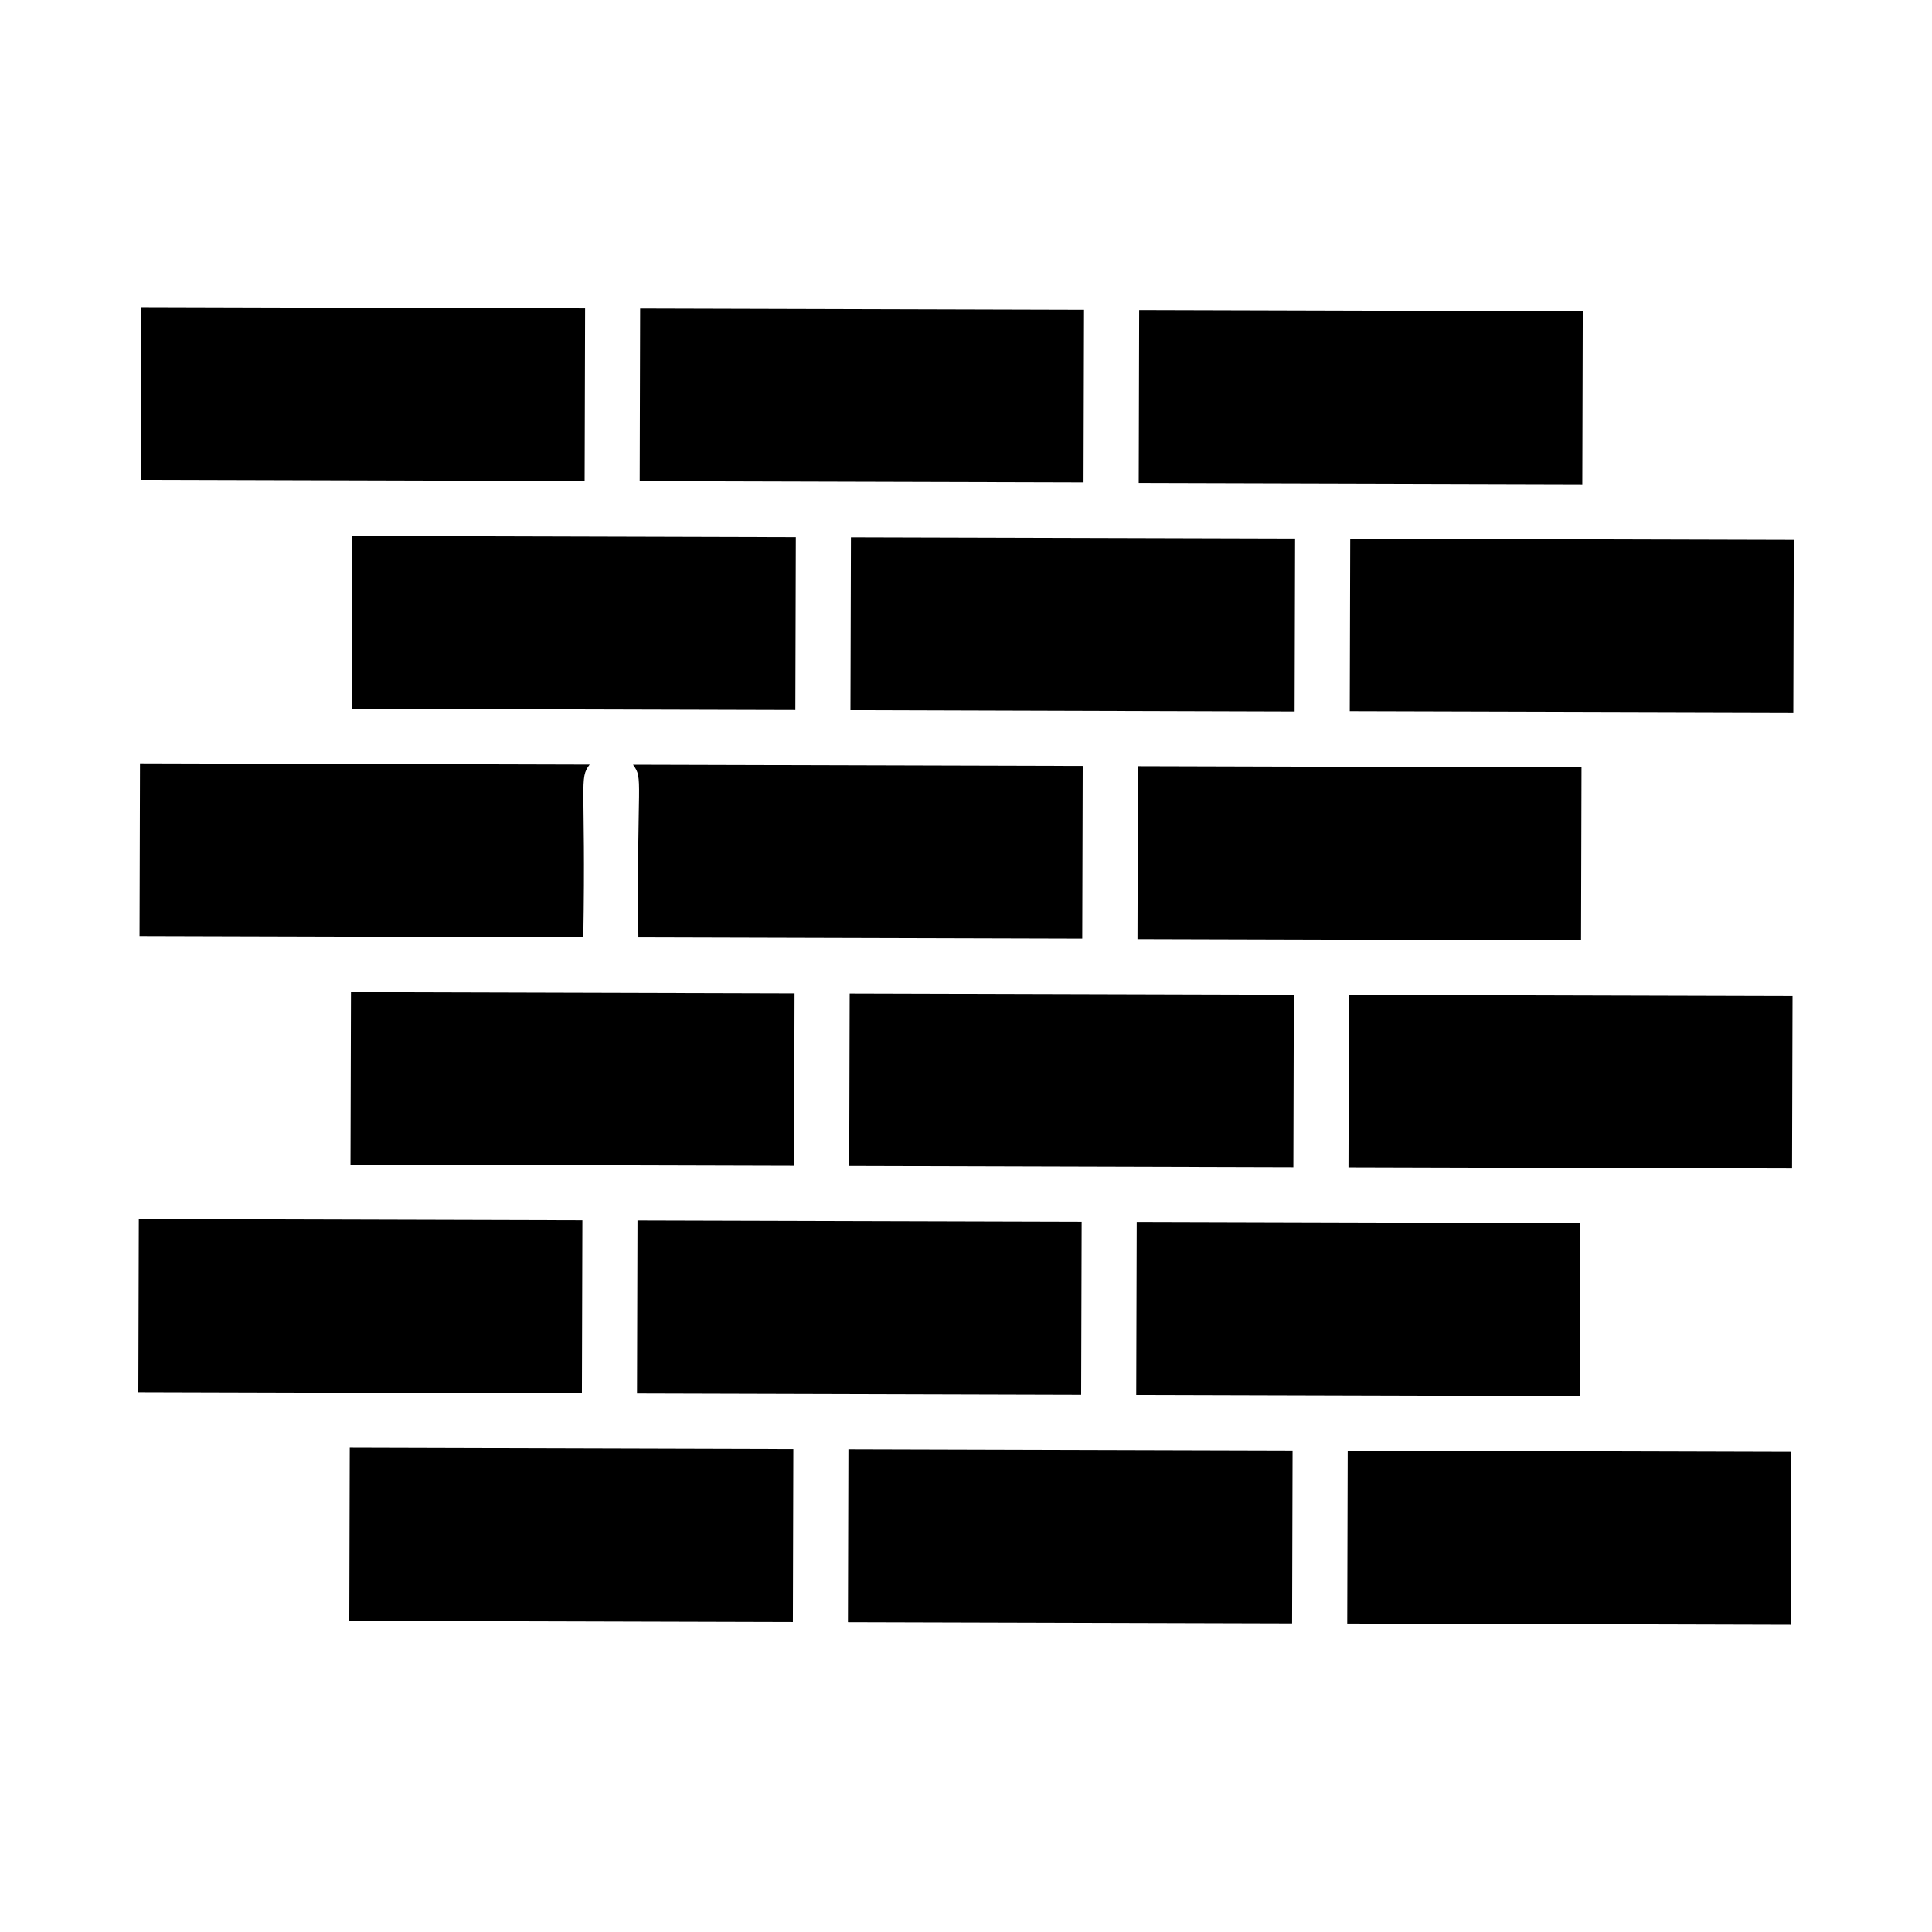
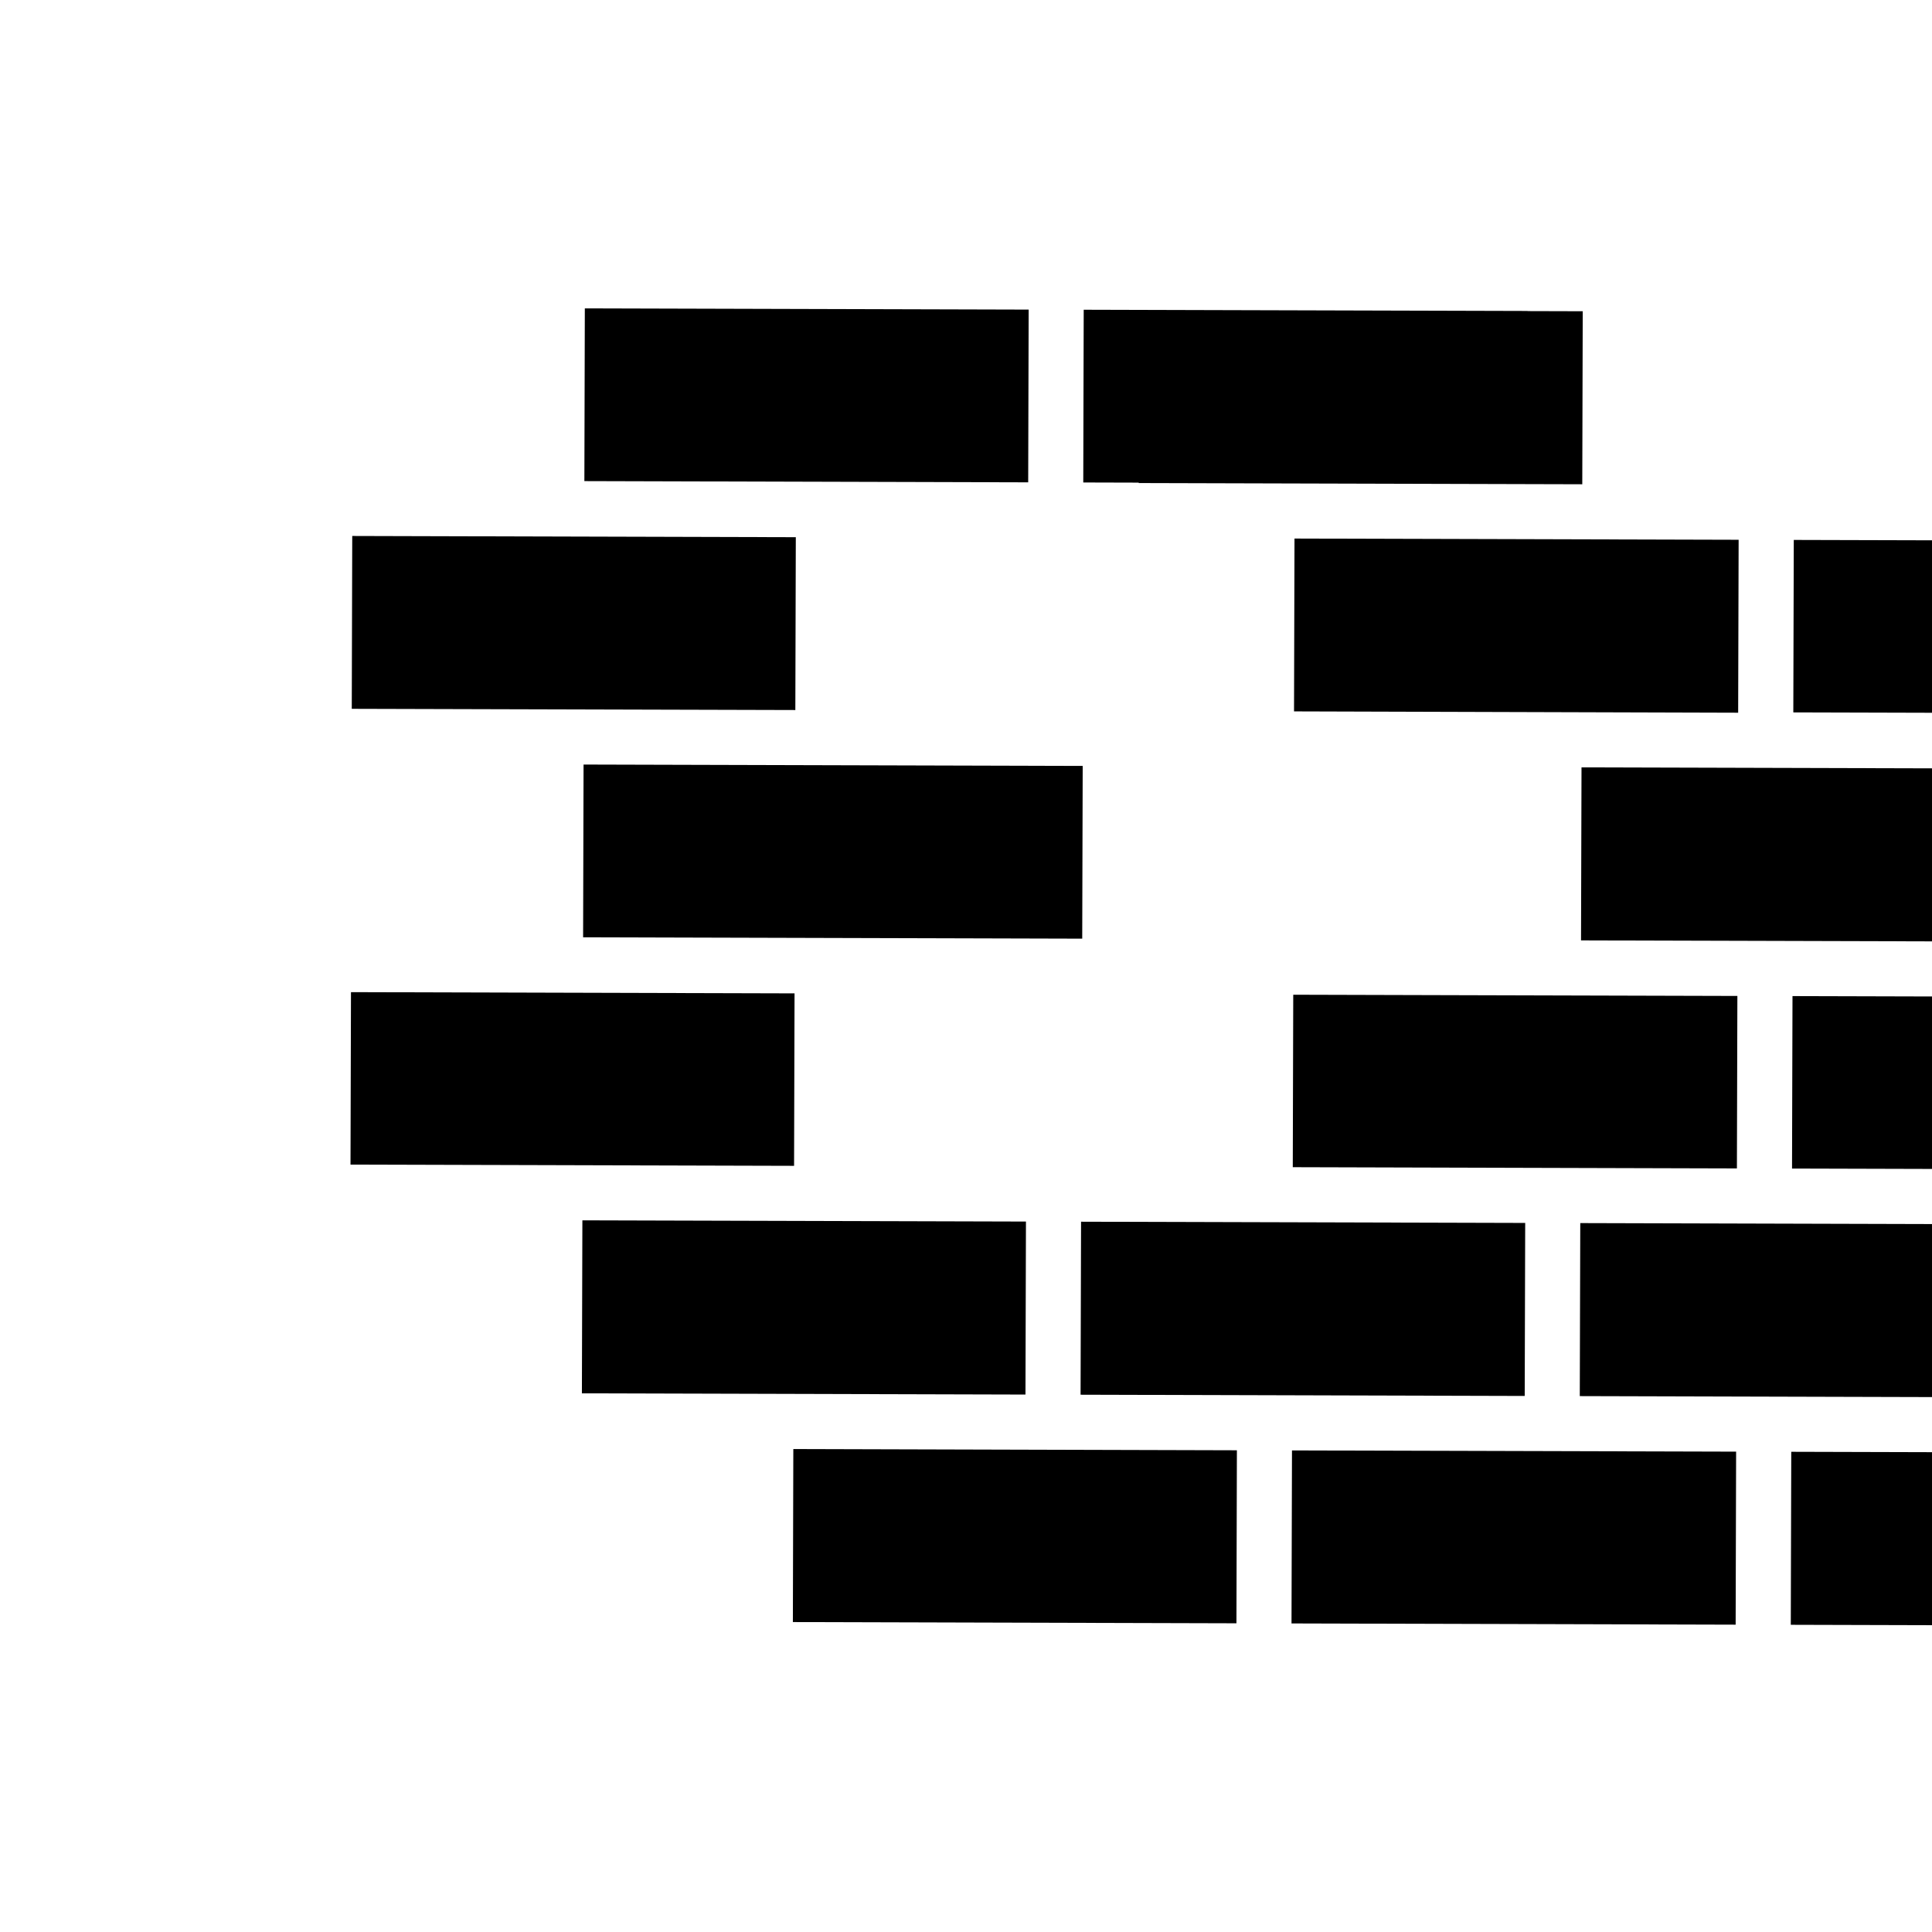
<svg xmlns="http://www.w3.org/2000/svg" fill="#000000" width="800px" height="800px" version="1.1" viewBox="144 144 512 512">
-   <path d="m445.89 226.16 117.55 0.324-0.121 45.852c-10.938-0.031 30.766 0.086-117.55-0.324zm-132.71 166.27c-0.492-42.164 1.441-41.934-1.434-45.781l119.18 0.328-0.125 45.777zm41.383 14.824-0.125 45.703c-44.512-0.121-95.051-0.262-117.55-0.324l0.125-45.703zm-117.34-75.41 0.125-45.805 117.55 0.324-0.125 45.801zm131.95 75.449c47.008 0.129 70.266 0.195 117.7 0.324l-0.125 45.707c-0.734-0.004-116.96-0.324-117.7-0.328zm76.266-14.398 0.129-45.852 117.54 0.324-0.121 45.852c-10.926-0.027 30.766 0.086-117.55-0.324zm41.766-106.17-0.125 45.832c-12.035-0.035 43.594 0.129-117.7-0.352l0.125-45.805c47.004 0.129 70.266 0.191 117.7 0.324zm-173.55-60.961 117.62 0.324-0.129 45.777-117.62-0.324c0-0.75 0.121-46.527 0.121-45.777zm-132.34 45.414 0.121-45.777 117.62 0.324-0.125 45.777zm-0.336 120.89 0.121-45.777 119.16 0.328c-2.891 3.797-0.973 4.492-1.672 45.773zm-0.32 120.86 0.129-45.848c9.668 0.027 104.61 0.289 117.55 0.324l-0.129 45.848c-13.277-0.035-104.92-0.289-117.55-0.324zm173.46 60.941-117.55-0.324 0.121-45.855c65.652 0.184 51.824 0.145 117.55 0.328zm-41.305-60.574 0.129-45.848c42.469 0.117 78.129 0.215 117.7 0.324l-0.129 45.852c-3.172-0.012-112.4-0.312-117.7-0.328zm173.6 60.938-117.7-0.324 0.125-45.852c12.277 0.035-43.977-0.121 117.7 0.324zm-41.305-60.57 0.129-45.852c161.09 0.445 105.5 0.293 117.55 0.328l-0.129 45.848zm173.59 15.082-0.121 45.848-117.55-0.324 0.125-45.848zm0.336-120.77-0.129 45.707-117.55-0.324 0.125-45.703c126.09 0.344 116.41 0.316 117.55 0.32zm-117.34-75.504 0.125-45.703c126.09 0.344 116.41 0.316 117.55 0.32l-0.129 45.707z" />
+   <path d="m445.89 226.16 117.55 0.324-0.121 45.852c-10.938-0.031 30.766 0.086-117.55-0.324zm-132.71 166.27c-0.492-42.164 1.441-41.934-1.434-45.781l119.18 0.328-0.125 45.777zm41.383 14.824-0.125 45.703c-44.512-0.121-95.051-0.262-117.55-0.324l0.125-45.703zm-117.34-75.41 0.125-45.805 117.55 0.324-0.125 45.801m131.95 75.449c47.008 0.129 70.266 0.195 117.7 0.324l-0.125 45.707c-0.734-0.004-116.96-0.324-117.7-0.328zm76.266-14.398 0.129-45.852 117.54 0.324-0.121 45.852c-10.926-0.027 30.766 0.086-117.55-0.324zm41.766-106.17-0.125 45.832c-12.035-0.035 43.594 0.129-117.7-0.352l0.125-45.805c47.004 0.129 70.266 0.191 117.7 0.324zm-173.55-60.961 117.62 0.324-0.129 45.777-117.62-0.324c0-0.75 0.121-46.527 0.121-45.777zm-132.34 45.414 0.121-45.777 117.62 0.324-0.125 45.777zm-0.336 120.89 0.121-45.777 119.16 0.328c-2.891 3.797-0.973 4.492-1.672 45.773zm-0.32 120.86 0.129-45.848c9.668 0.027 104.61 0.289 117.55 0.324l-0.129 45.848c-13.277-0.035-104.92-0.289-117.55-0.324zm173.46 60.941-117.55-0.324 0.121-45.855c65.652 0.184 51.824 0.145 117.55 0.328zm-41.305-60.574 0.129-45.848c42.469 0.117 78.129 0.215 117.7 0.324l-0.129 45.852c-3.172-0.012-112.4-0.312-117.7-0.328zm173.6 60.938-117.7-0.324 0.125-45.852c12.277 0.035-43.977-0.121 117.7 0.324zm-41.305-60.57 0.129-45.852c161.09 0.445 105.5 0.293 117.55 0.328l-0.129 45.848zm173.59 15.082-0.121 45.848-117.55-0.324 0.125-45.848zm0.336-120.77-0.129 45.707-117.55-0.324 0.125-45.703c126.09 0.344 116.41 0.316 117.55 0.32zm-117.34-75.504 0.125-45.703c126.09 0.344 116.41 0.316 117.55 0.32l-0.129 45.707z" />
</svg>